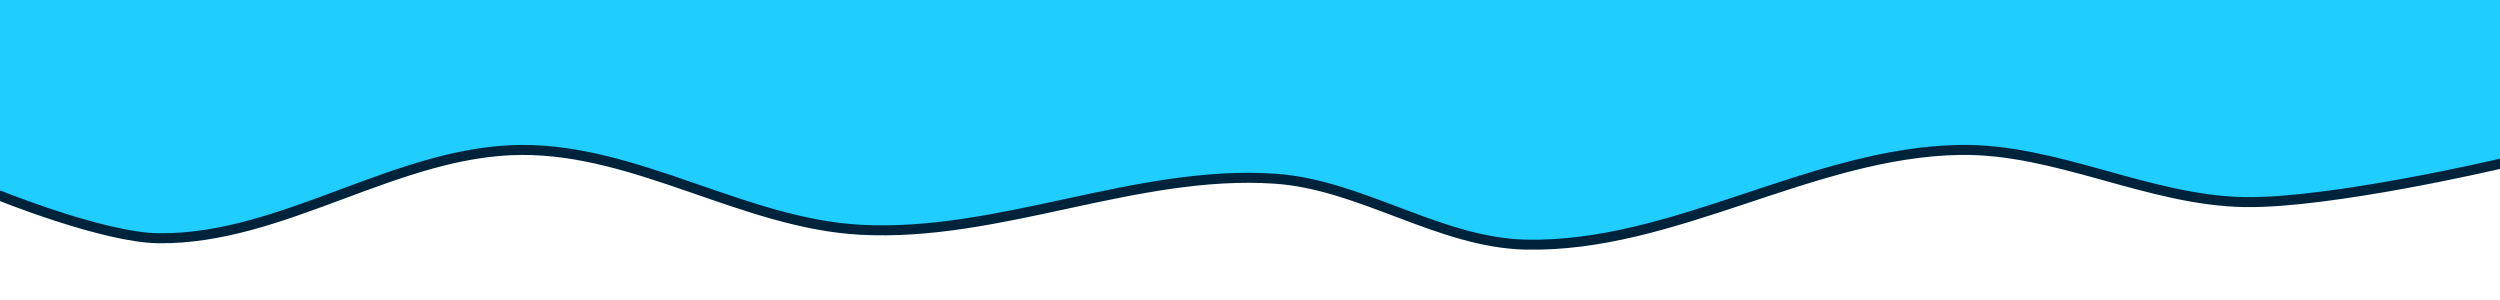
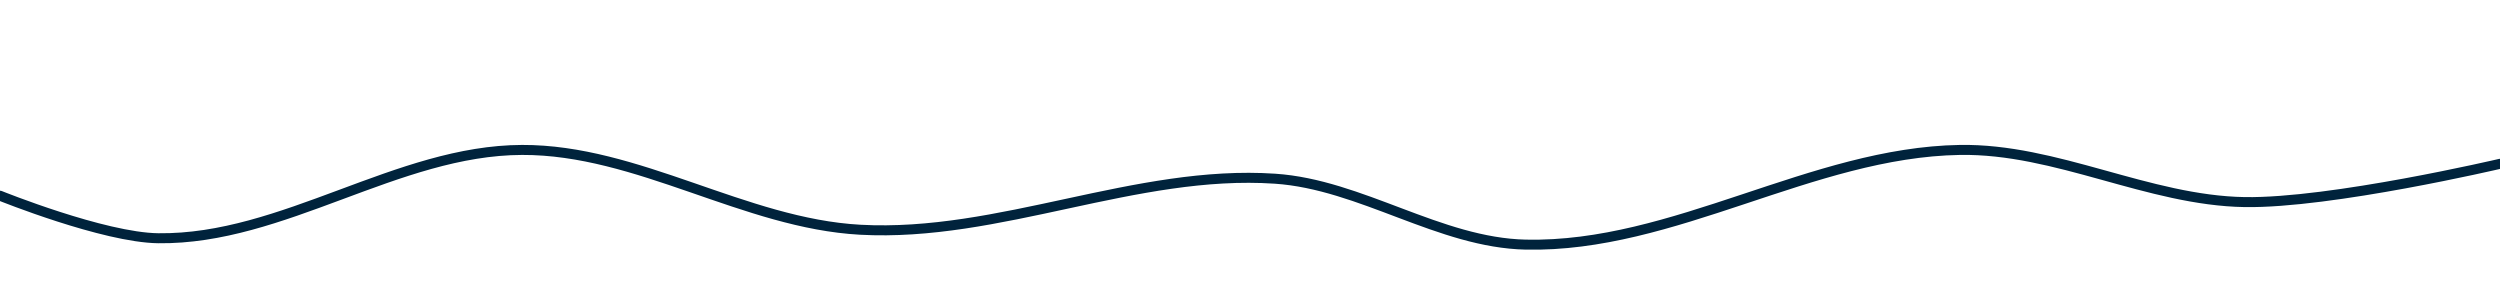
<svg xmlns="http://www.w3.org/2000/svg" xmlns:ns1="http://www.inkscape.org/namespaces/inkscape" xmlns:ns2="http://sodipodi.sourceforge.net/DTD/sodipodi-0.dtd" width="500" height="60" viewBox="0 0 132.292 15.875" version="1.1" id="svg1" ns1:version="1.3 (0e150ed6c4, 2023-07-21)" ns2:docname="cutout-bottom.svg">
  <ns2:namedview id="namedview1" pagecolor="#ffffff" bordercolor="#000000" borderopacity="0.25" ns1:showpageshadow="2" ns1:pageopacity="0.0" ns1:pagecheckerboard="0" ns1:deskcolor="#d1d1d1" ns1:document-units="mm" ns1:zoom="2.350892" ns1:cx="254.58422" ns1:cy="13.82454" ns1:window-width="1920" ns1:window-height="1171" ns1:window-x="-9" ns1:window-y="-9" ns1:window-maximized="1" ns1:current-layer="layer1" />
  <defs id="defs1" />
  <g ns1:label="Layer 1" ns1:groupmode="layer" id="layer1">
-     <path style="fill:#1fceff;fill-opacity:1;stroke:#000000;stroke-width:0.529;stroke-linecap:round;stroke-linejoin:round;stroke-opacity:0" d="m 132.292,8.668 c 0,0 -8.954,2.099 -13.506,2.026 -5.11,-0.082 -9.971,-2.847 -15.081,-2.76 C 95.873,8.066 88.577,13.109 80.746,12.945 76.17,12.849 72.032,9.763 67.465,9.456 60.111,8.961 52.878,12.56 45.519,12.157 39.399,11.822 33.753,7.914 27.624,7.934 21.022,7.955 14.98,12.687 8.379,12.607 5.487,12.572 3.3861914e-6,10.356 3.3861914e-6,10.356 V -0.004 H 132.292 V 8.668" id="path1" ns2:nodetypes="cssssssscccc" />
    <path style="fill:#1fceff;fill-opacity:0;stroke:#00233c;stroke-width:0.529;stroke-linecap:round;stroke-linejoin:round;stroke-opacity:1" d="m 132.292,8.668 c 0,0 -8.954,2.099 -13.506,2.026 -5.11,-0.082 -9.971,-2.847 -15.081,-2.76 C 95.873,8.066 88.577,13.109 80.746,12.945 76.17,12.849 72.032,9.763 67.465,9.456 60.111,8.961 52.878,12.56 45.519,12.157 39.399,11.822 33.753,7.914 27.624,7.934 21.022,7.955 14.98,12.687 8.379,12.607 5.487,12.572 3.3861914e-6,10.356 3.3861914e-6,10.356" id="path2" ns2:nodetypes="csssssssc" />
  </g>
</svg>